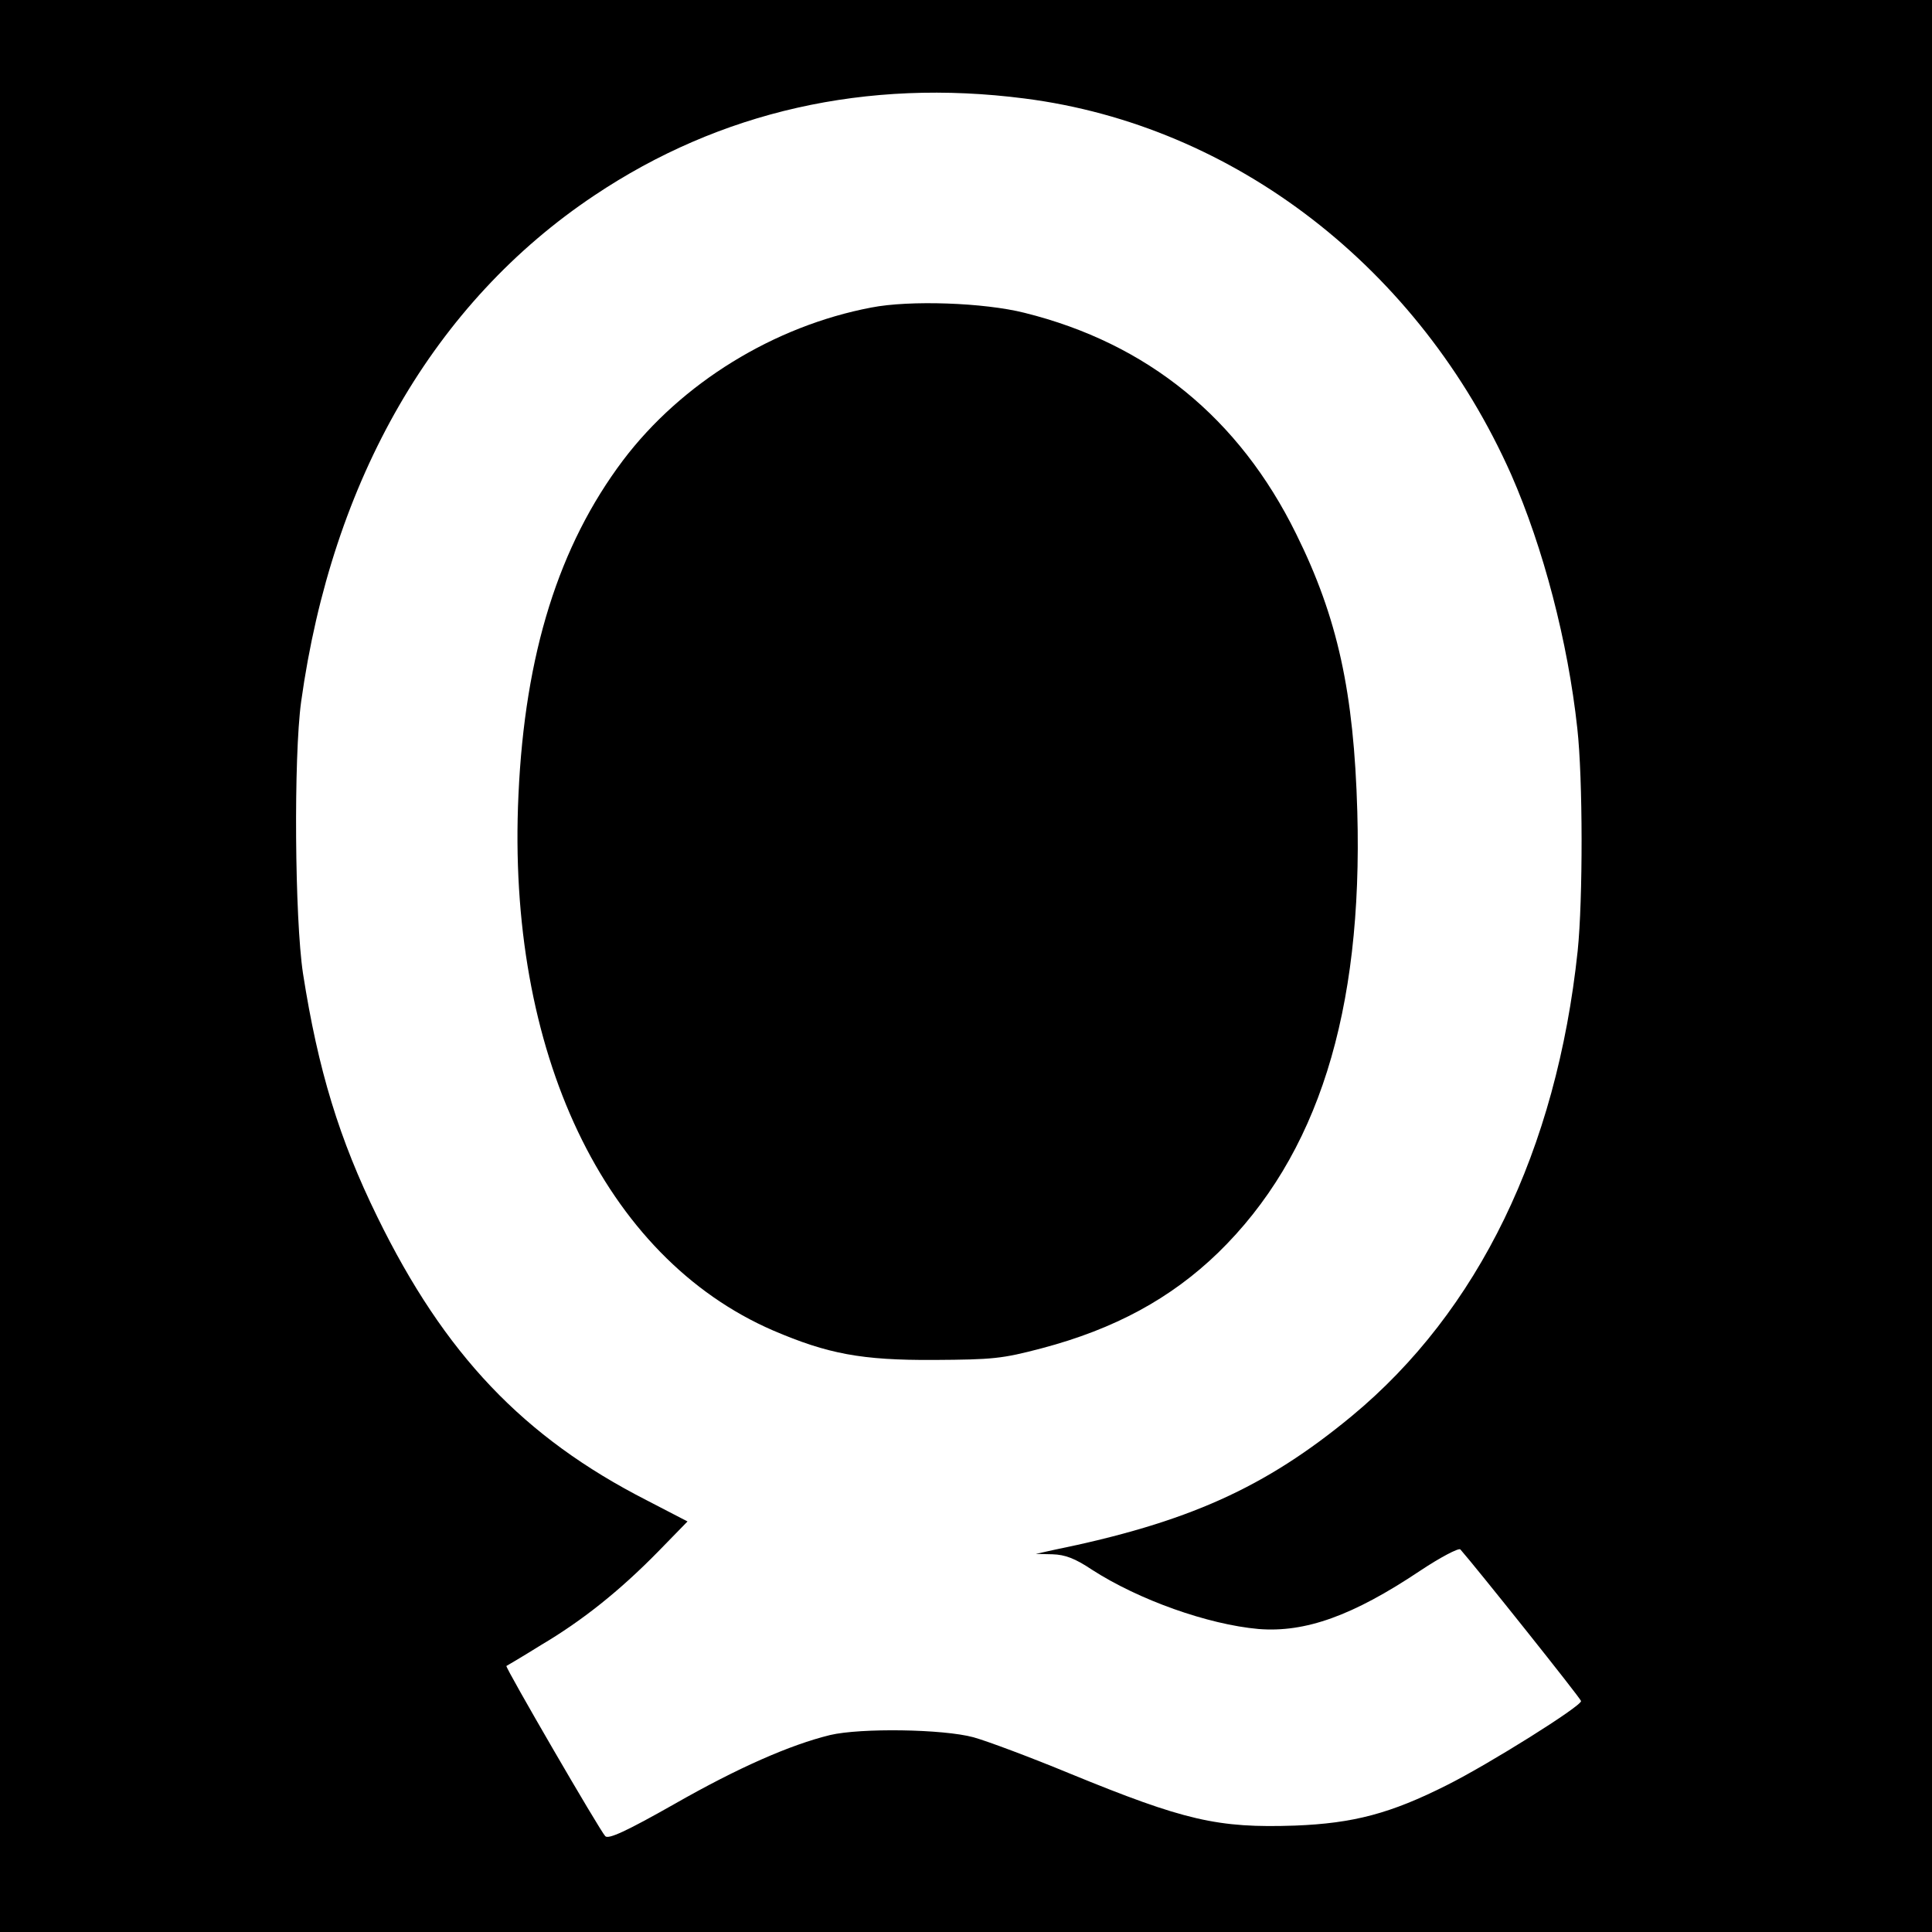
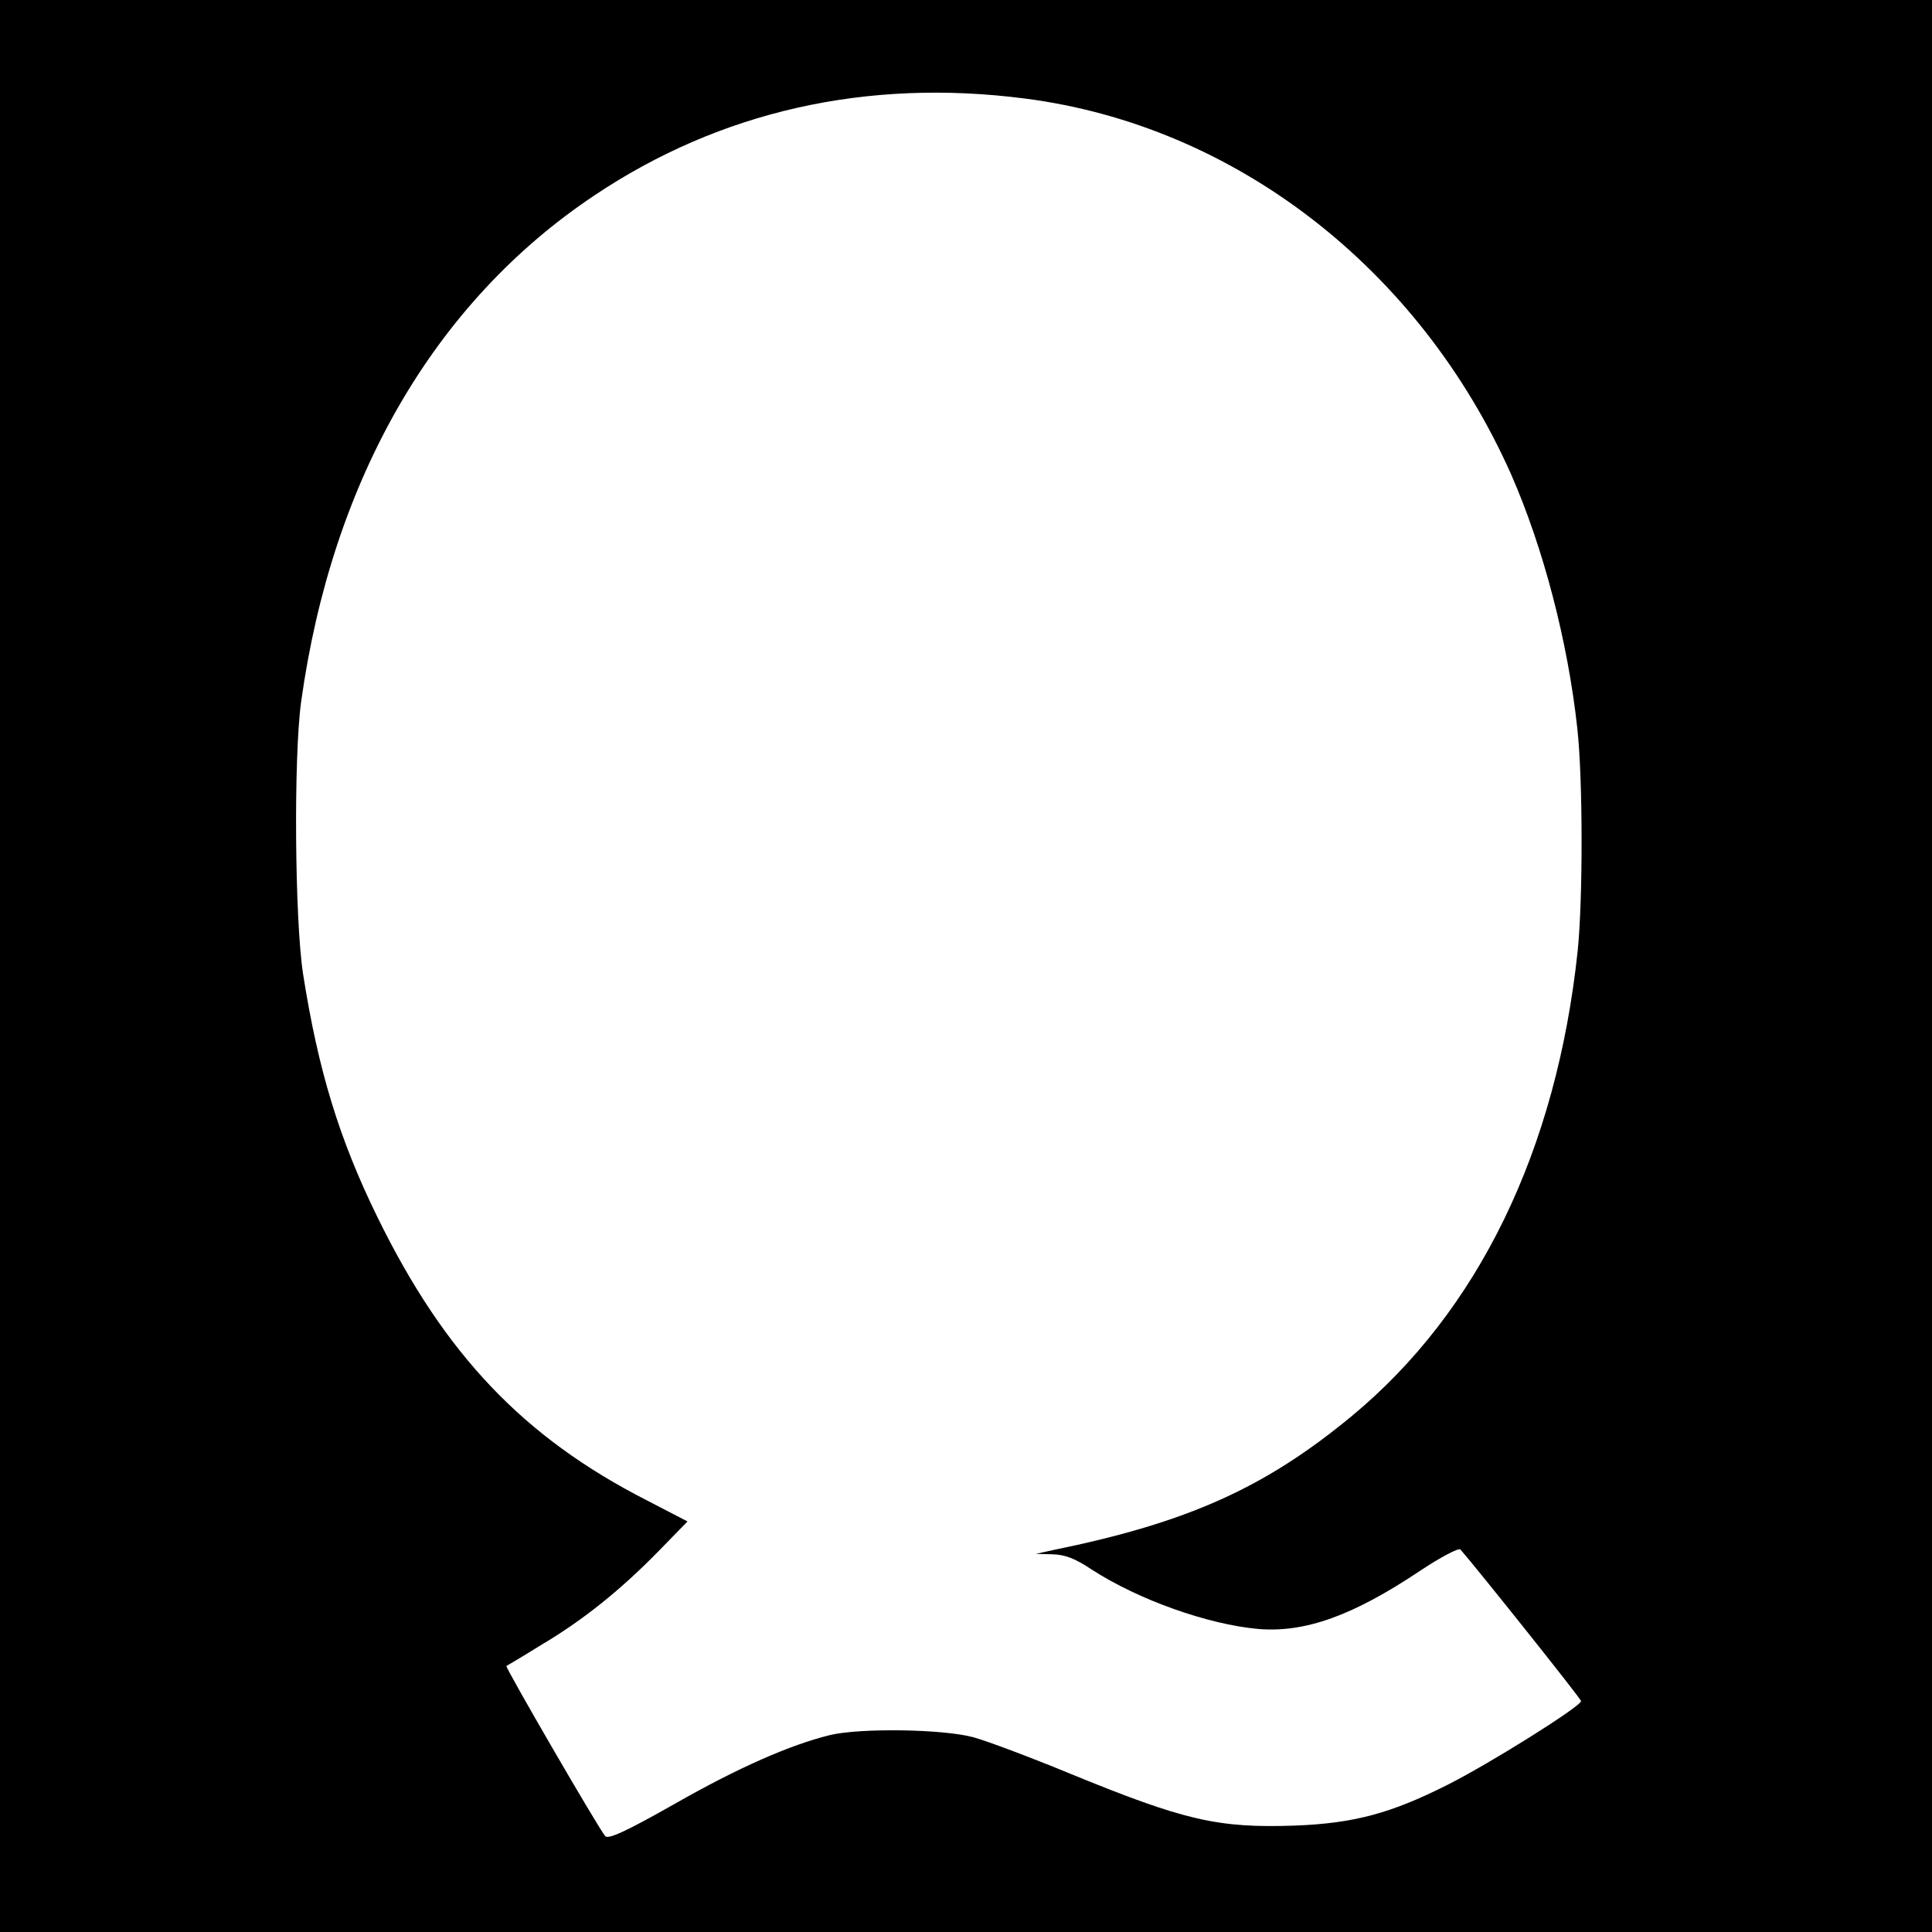
<svg xmlns="http://www.w3.org/2000/svg" version="1.0" width="512pt" height="512pt" viewBox="0 0 512 512" preserveAspectRatio="xMidYMid meet">
  <g transform="translate(0,512) scale(0.1,-0.1)" fill="#000000" stroke="none">
    <path d="M0 2560 l0 -2560 2560 0 2560 0 0 2560 0 2560 -2560 0 -2560 0 0 -2560z m2715 2299 c557 -71 1047 -450 1290 -997 85 -194 150 -442 175 -672 15 -134 15 -454 1 -590 -56 -528 -263 -955 -599 -1233 -230 -190 -434 -282 -792 -355 l-45 -10 44 -1 c34 -1 60 -11 105 -41 124 -80 307 -145 441 -157 124 -10 250 35 428 154 54 36 102 61 107 57 39 -44 320 -396 320 -402 0 -14 -244 -167 -356 -223 -149 -75 -247 -101 -402 -107 -205 -7 -292 13 -597 138 -104 43 -219 86 -255 96 -81 22 -299 25 -380 6 -106 -26 -243 -86 -413 -183 -127 -72 -175 -94 -183 -85 -14 14 -266 448 -262 451 2 1 43 25 91 55 110 65 209 144 311 248 l78 80 -108 56 c-327 167 -536 387 -714 751 -101 206 -157 389 -197 645 -22 145 -25 574 -5 720 82 590 353 1059 777 1342 333 223 721 311 1140 257z" />
-     <path d="M2309 4305 c-258 -49 -503 -200 -658 -405 -170 -226 -260 -512 -277 -886 -32 -681 227 -1226 675 -1420 145 -62 234 -79 426 -78 156 1 180 3 286 31 193 51 342 132 467 253 264 257 384 637 369 1169 -9 316 -52 514 -162 736 -151 307 -394 505 -720 586 -107 27 -304 34 -406 14z" />
  </g>
</svg>